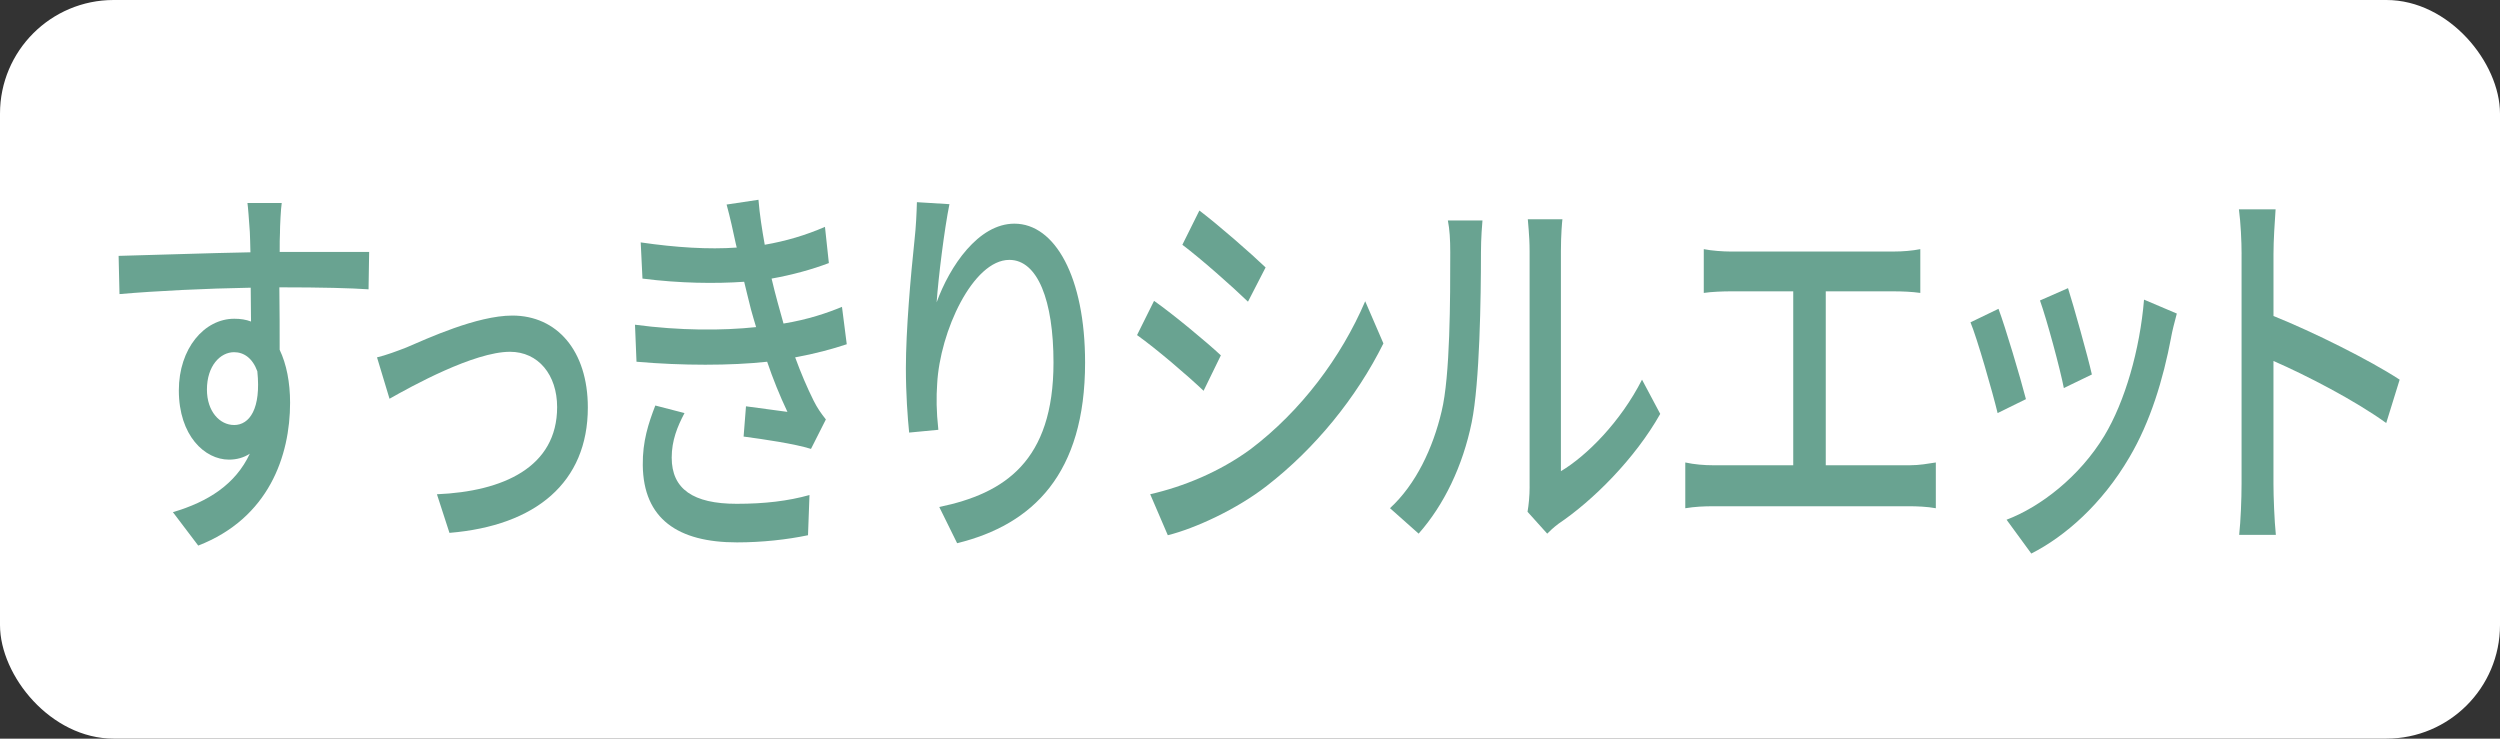
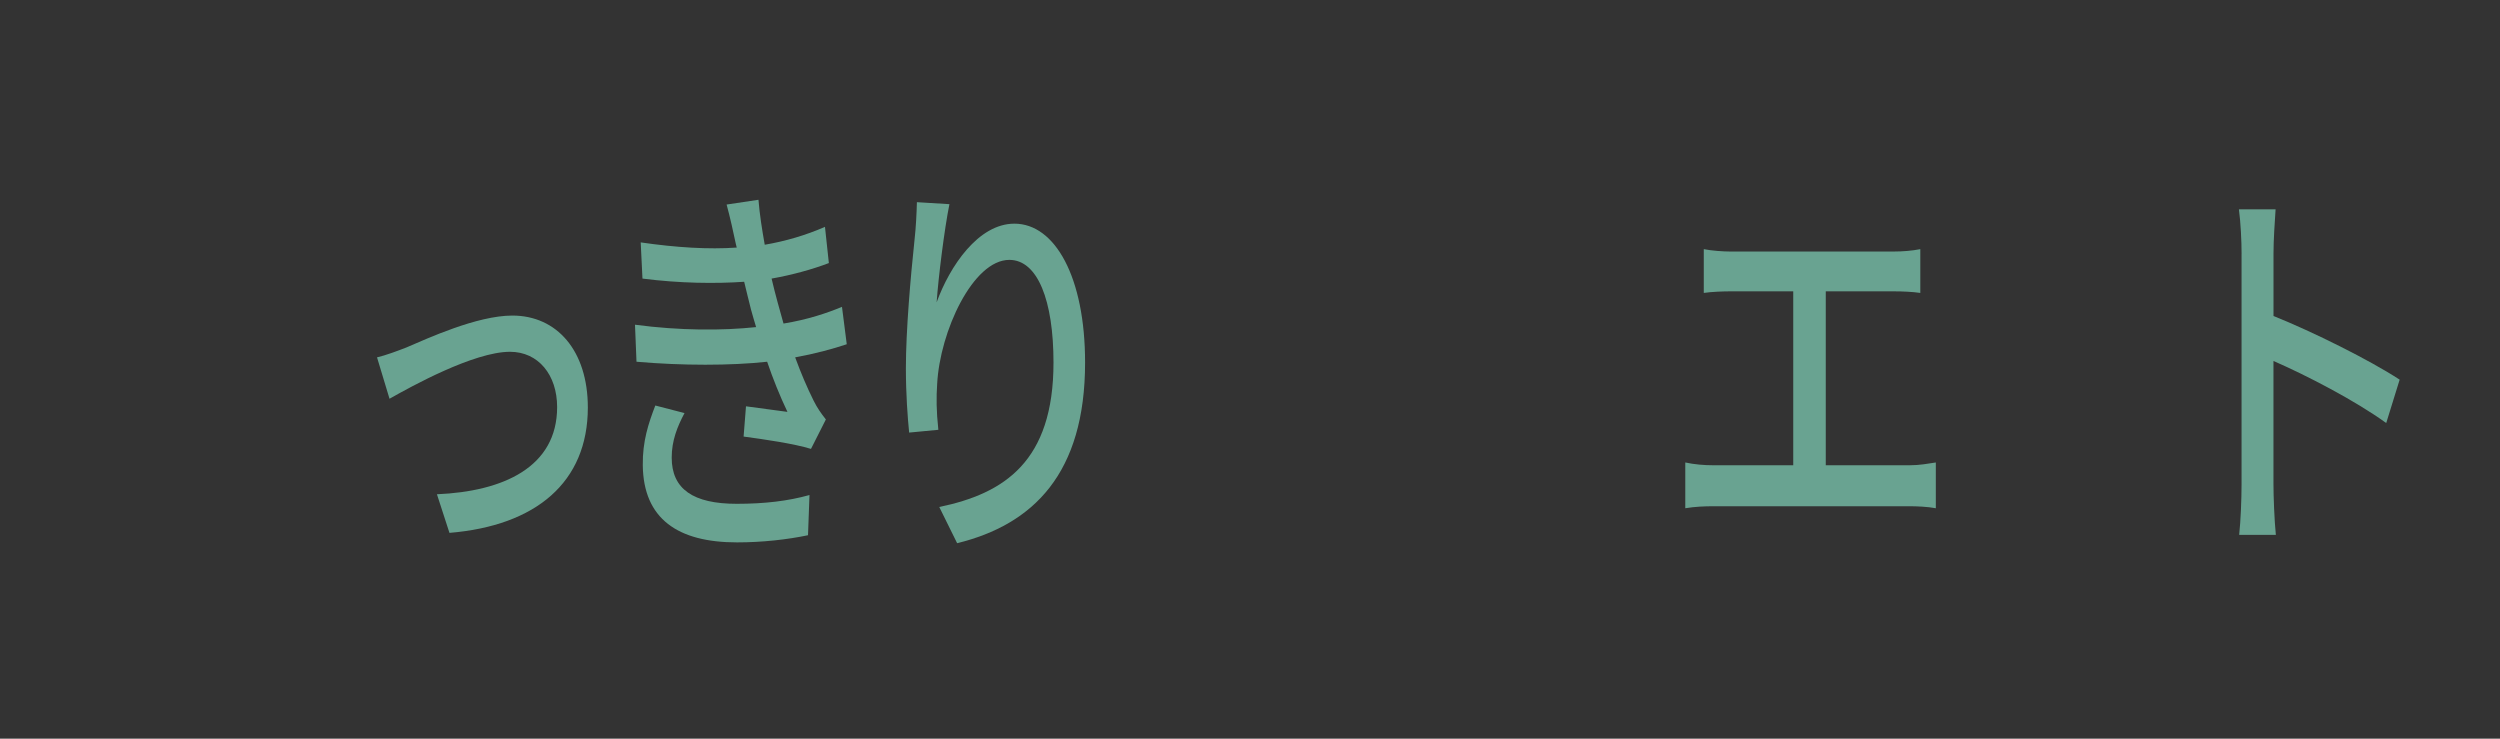
<svg xmlns="http://www.w3.org/2000/svg" id="_レイヤー_2" width="88" height="26" viewBox="0 0 88 26">
  <rect x="0" y="0" width="88" height="26" fill="#333333" stroke="none" />
  <g id="layout">
-     <rect width="88" height="26" rx="4" ry="4" style="fill:#fff; stroke-width:0px;" />
-     <path d="M9.856,8.167c-.011.168-.011.42-.011.7h3.149l-.021,1.317c-.62-.042-1.617-.07-3.14-.07.011.756.011,1.568.011,2.199.241.504.367,1.148.367,1.863,0,1.863-.745,4.062-3.233,5.029l-.892-1.177c1.238-.364,2.204-.98,2.708-2.059-.21.14-.462.21-.735.21-.85,0-1.764-.841-1.764-2.438,0-1.471.893-2.521,1.953-2.521.21,0,.409.028.588.098,0-.364-.011-.785-.011-1.191-1.596.028-3.317.112-4.619.225l-.031-1.345c1.187-.028,3.139-.099,4.64-.126-.01-.308-.01-.546-.021-.714-.031-.448-.063-.882-.084-1.022h1.207c-.031.182-.062.826-.062,1.022ZM8.239,14.961c.546,0,.956-.574.819-1.892-.168-.462-.473-.672-.819-.672-.482,0-.955.476-.955,1.316,0,.771.451,1.247.955,1.247Z" style="fill:#69a391; stroke-width:0px;" />
    <path d="M14.309,12.229c.725-.309,2.478-1.121,3.727-1.121,1.564,0,2.656,1.233,2.656,3.236,0,2.633-1.826,4.161-4.871,4.413l-.441-1.359c2.331-.098,4.231-.953,4.231-3.068,0-1.134-.661-1.947-1.659-1.947-1.27,0-3.475,1.219-4.241,1.653l-.44-1.457c.305-.07.714-.224,1.039-.35Z" style="fill:#69a391; stroke-width:0px;" />
    <path d="M25.575,7.2l1.123-.168c.042.519.126,1.051.221,1.583.734-.126,1.448-.336,2.12-.63l.137,1.275c-.588.224-1.302.42-2.016.546.073.294.137.574.21.827.063.238.137.49.21.756.861-.14,1.554-.378,2.058-.588l.168,1.316c-.504.168-1.123.336-1.816.462.2.547.42,1.065.651,1.527.126.252.262.448.43.658l-.524,1.037c-.588-.182-1.638-.336-2.372-.434l.084-1.065c.504.07,1.133.154,1.459.196-.273-.575-.515-1.177-.714-1.765-1.281.14-2.992.14-4.599,0l-.053-1.303c1.575.21,3.076.21,4.263.084-.063-.21-.126-.42-.179-.616-.094-.364-.168-.687-.241-.98-1.008.07-2.268.056-3.58-.112l-.062-1.274c1.249.182,2.394.252,3.38.182-.01-.042-.021-.084-.031-.126-.095-.448-.199-.924-.325-1.387ZM23.644,16.109c0,1.106.756,1.625,2.288,1.625.987,0,1.806-.098,2.562-.309l-.052,1.415c-.735.154-1.617.252-2.499.252-2.079,0-3.296-.826-3.317-2.717-.011-.84.199-1.471.441-2.101l1.028.266c-.252.476-.451.966-.451,1.569Z" style="fill:#69a391; stroke-width:0px;" />
    <path d="M32.968,10.646c.462-1.275,1.47-2.773,2.739-2.773,1.428,0,2.488,1.877,2.488,4.889,0,3.908-1.826,5.701-4.504,6.359l-.629-1.275c2.299-.476,4.021-1.611,4.021-5.084,0-2.186-.557-3.614-1.554-3.614-1.281,0-2.446,2.521-2.541,4.37-.031.463-.031.939.042,1.611l-1.028.098c-.053-.532-.115-1.345-.115-2.269,0-1.317.168-3.236.304-4.51.053-.477.073-.938.084-1.331l1.145.07c-.179.882-.389,2.577-.451,3.46Z" style="fill:#69a391; stroke-width:0px;" />
-     <path d="M42.974,12.509l-.608,1.247c-.557-.532-1.67-1.484-2.342-1.961l.599-1.205c.661.462,1.858,1.457,2.352,1.919ZM44.034,15.801c1.753-1.331,3.17-3.208,4.021-5.197l.641,1.484c-.945,1.905-2.404,3.698-4.105,5.015-1.06.827-2.529,1.499-3.484,1.737l-.62-1.443c1.165-.266,2.446-.785,3.549-1.597ZM44.549,9.414l-.62,1.205c-.535-.518-1.658-1.513-2.31-2.003l.599-1.205c.651.49,1.837,1.527,2.331,2.003Z" style="fill:#69a391; stroke-width:0px;" />
-     <path d="M50.744,14.484c.305-1.247.305-3.978.305-5.589,0-.477-.021-.812-.084-1.135h1.218c-.011.112-.053.63-.053,1.121,0,1.597-.042,4.581-.325,5.981-.314,1.541-.977,2.914-1.869,3.922l-1.008-.896c.914-.84,1.512-2.115,1.816-3.404ZM53.842,17.132v-8.292c0-.574-.063-1.037-.063-1.121h1.218c-.011.084-.053.546-.053,1.121v7.746c.914-.546,2.1-1.737,2.855-3.222l.641,1.205c-.893,1.583-2.373,3.054-3.58,3.866-.188.14-.314.266-.398.35l-.693-.77c.042-.238.074-.561.074-.883Z" style="fill:#69a391; stroke-width:0px;" />
    <path d="M60.908,8.854h5.742c.326,0,.662-.028.945-.084v1.541c-.294-.042-.641-.056-.945-.056h-2.383v6.122h2.961c.336,0,.641-.056.913-.098v1.611c-.283-.056-.692-.07-.913-.07h-6.929c-.305,0-.641.014-.977.07v-1.611c.315.07.672.098.977.098h2.823v-6.122h-2.215c-.23,0-.661.014-.934.056v-1.541c.272.056.692.084.934.084Z" style="fill:#69a391; stroke-width:0px;" />
-     <path d="M71.313,14.05l-.997.49c-.179-.743-.725-2.647-.955-3.194l.986-.476c.241.644.767,2.409.966,3.18ZM76.426,11.865c-.283,1.499-.734,2.983-1.47,4.23-.966,1.653-2.268,2.788-3.454,3.39l-.871-1.191c1.187-.448,2.572-1.513,3.443-2.956.725-1.205,1.25-3.025,1.396-4.791l1.154.49c-.094.35-.157.602-.199.827ZM73.634,13.182l-.987.477c-.126-.659-.598-2.409-.84-3.082l.987-.434c.188.588.703,2.423.84,3.04Z" style="fill:#69a391; stroke-width:0px;" />
    <path d="M78.904,8.938c0-.448-.031-1.093-.094-1.569h1.291c-.031.462-.074,1.079-.074,1.569v2.185c1.396.56,3.392,1.555,4.441,2.241l-.473,1.527c-1.103-.798-2.813-1.681-3.969-2.185v4.328c0,.434.032,1.289.084,1.793h-1.291c.053-.49.084-1.247.084-1.793v-8.096Z" style="fill:#69a391; stroke-width:0px;" />
  </g>
</svg>